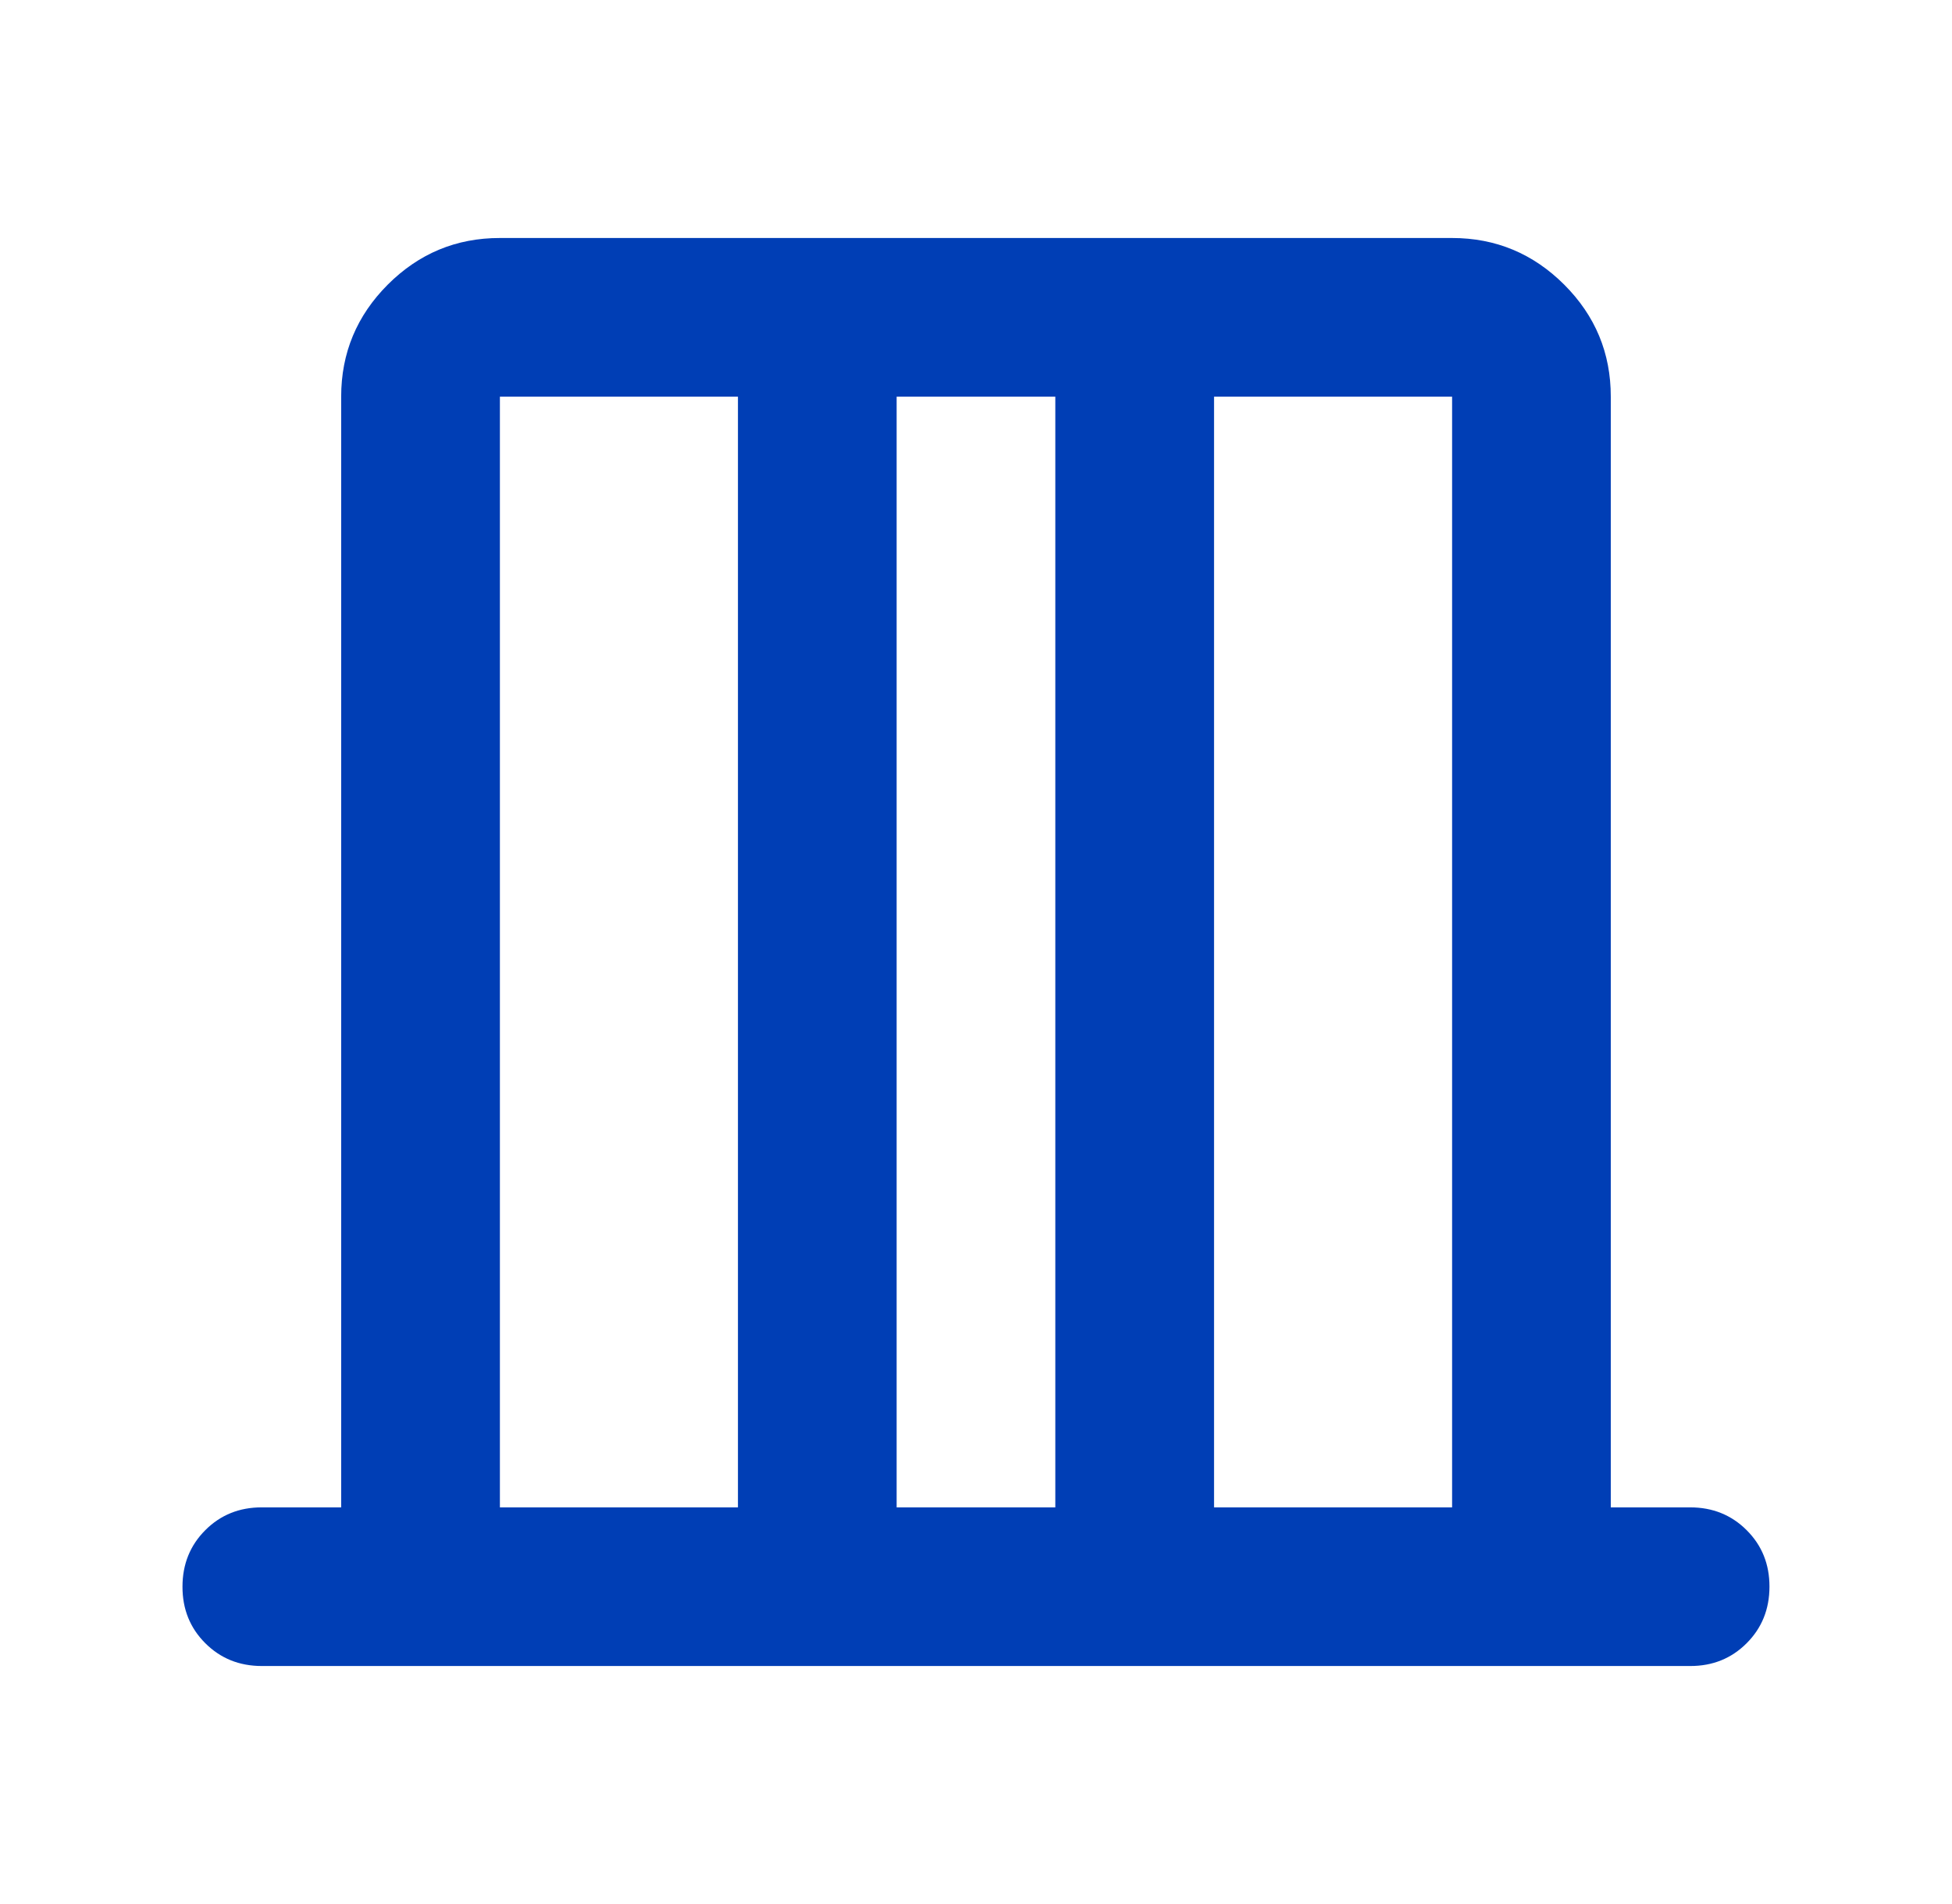
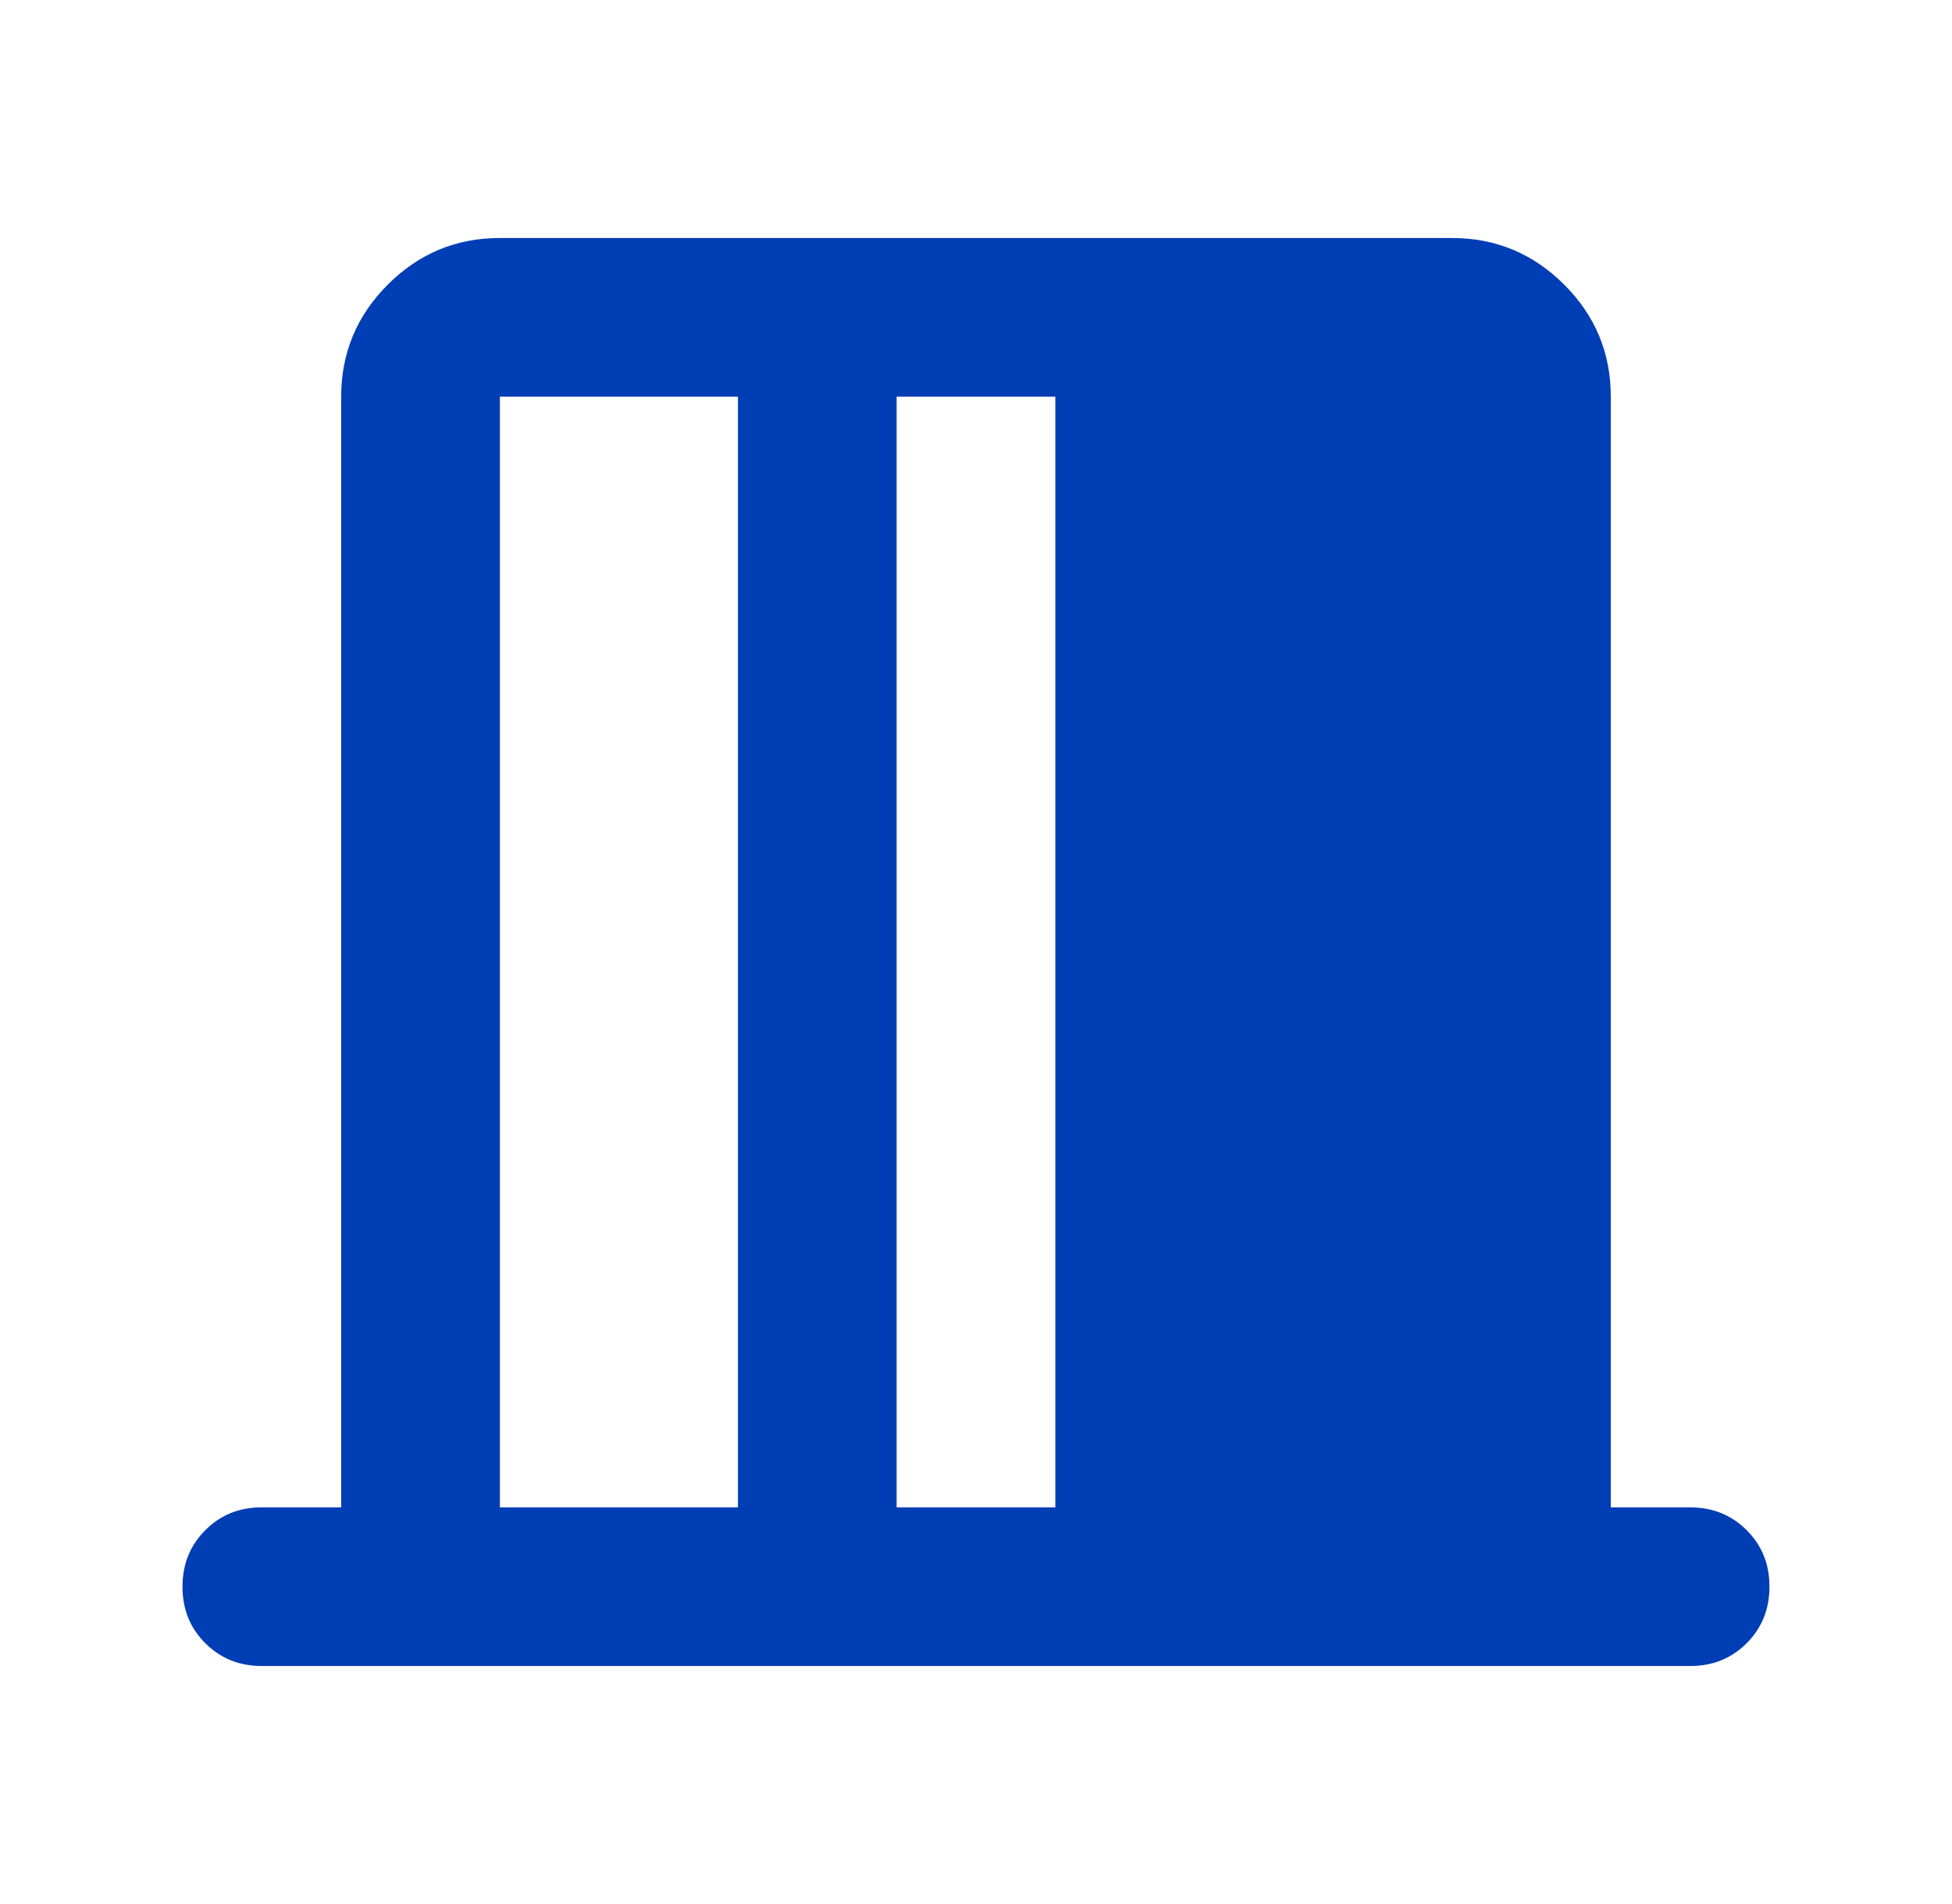
<svg xmlns="http://www.w3.org/2000/svg" width="41" height="40" viewBox="0 0 41 40" fill="none">
-   <path d="M7.166 31.667V8.333C7.166 7.417 7.493 6.632 8.146 5.978C8.8 5.325 9.584 4.999 10.5 5H30.5C31.416 5 32.201 5.327 32.855 5.98C33.508 6.633 33.834 7.418 33.833 8.333V31.667H35.5C35.972 31.667 36.368 31.827 36.688 32.147C37.008 32.467 37.167 32.862 37.166 33.333C37.166 33.806 37.006 34.202 36.686 34.522C36.366 34.842 35.971 35.001 35.5 35H5.5C5.027 35 4.631 34.84 4.311 34.52C3.991 34.2 3.832 33.804 3.833 33.333C3.833 32.861 3.993 32.465 4.313 32.145C4.633 31.825 5.029 31.666 5.5 31.667H7.166ZM10.5 31.667H15.5V8.333H10.5V31.667ZM18.833 31.667H22.166V8.333H18.833V31.667ZM25.5 31.667H30.5V8.333H25.5V31.667Z" fill="#003EB5" />
+   <path d="M7.166 31.667V8.333C7.166 7.417 7.493 6.632 8.146 5.978C8.8 5.325 9.584 4.999 10.5 5H30.5C31.416 5 32.201 5.327 32.855 5.98C33.508 6.633 33.834 7.418 33.833 8.333V31.667H35.5C35.972 31.667 36.368 31.827 36.688 32.147C37.008 32.467 37.167 32.862 37.166 33.333C37.166 33.806 37.006 34.202 36.686 34.522C36.366 34.842 35.971 35.001 35.5 35H5.5C5.027 35 4.631 34.84 4.311 34.52C3.991 34.2 3.832 33.804 3.833 33.333C3.833 32.861 3.993 32.465 4.313 32.145C4.633 31.825 5.029 31.666 5.5 31.667H7.166ZM10.5 31.667H15.5V8.333H10.5V31.667ZM18.833 31.667H22.166V8.333H18.833V31.667ZM25.5 31.667H30.5H25.5V31.667Z" fill="#003EB5" />
</svg>